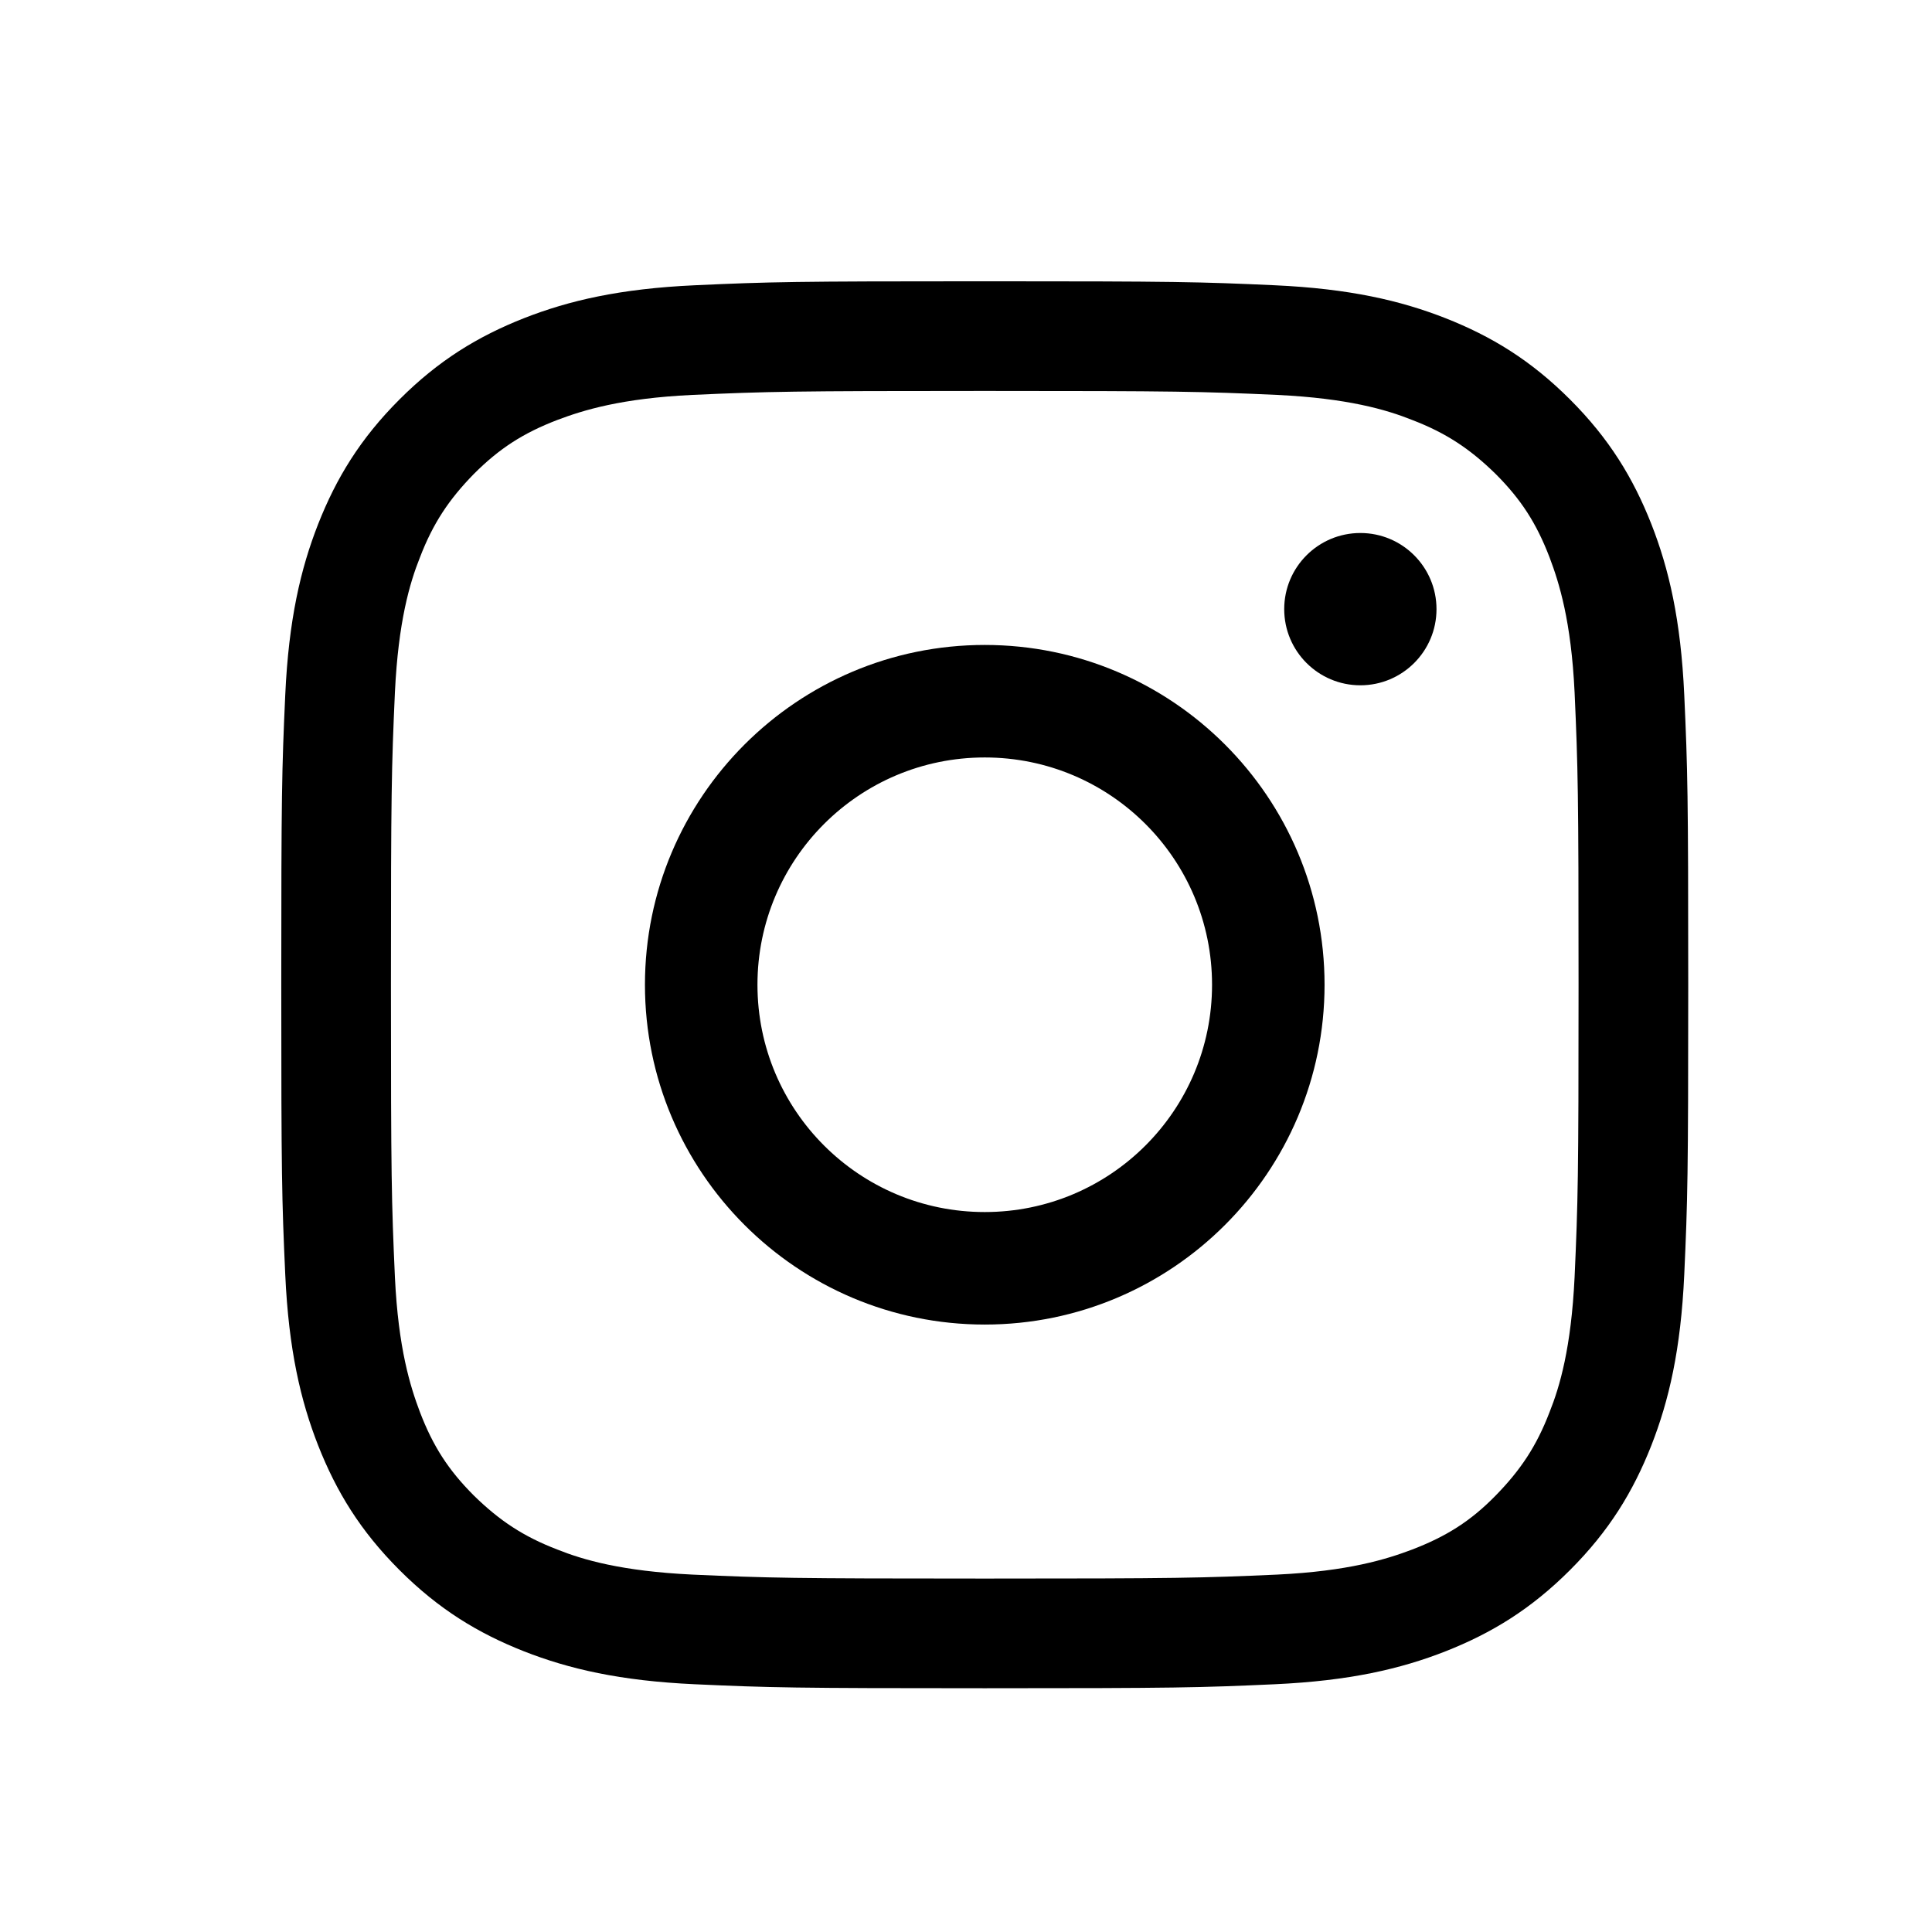
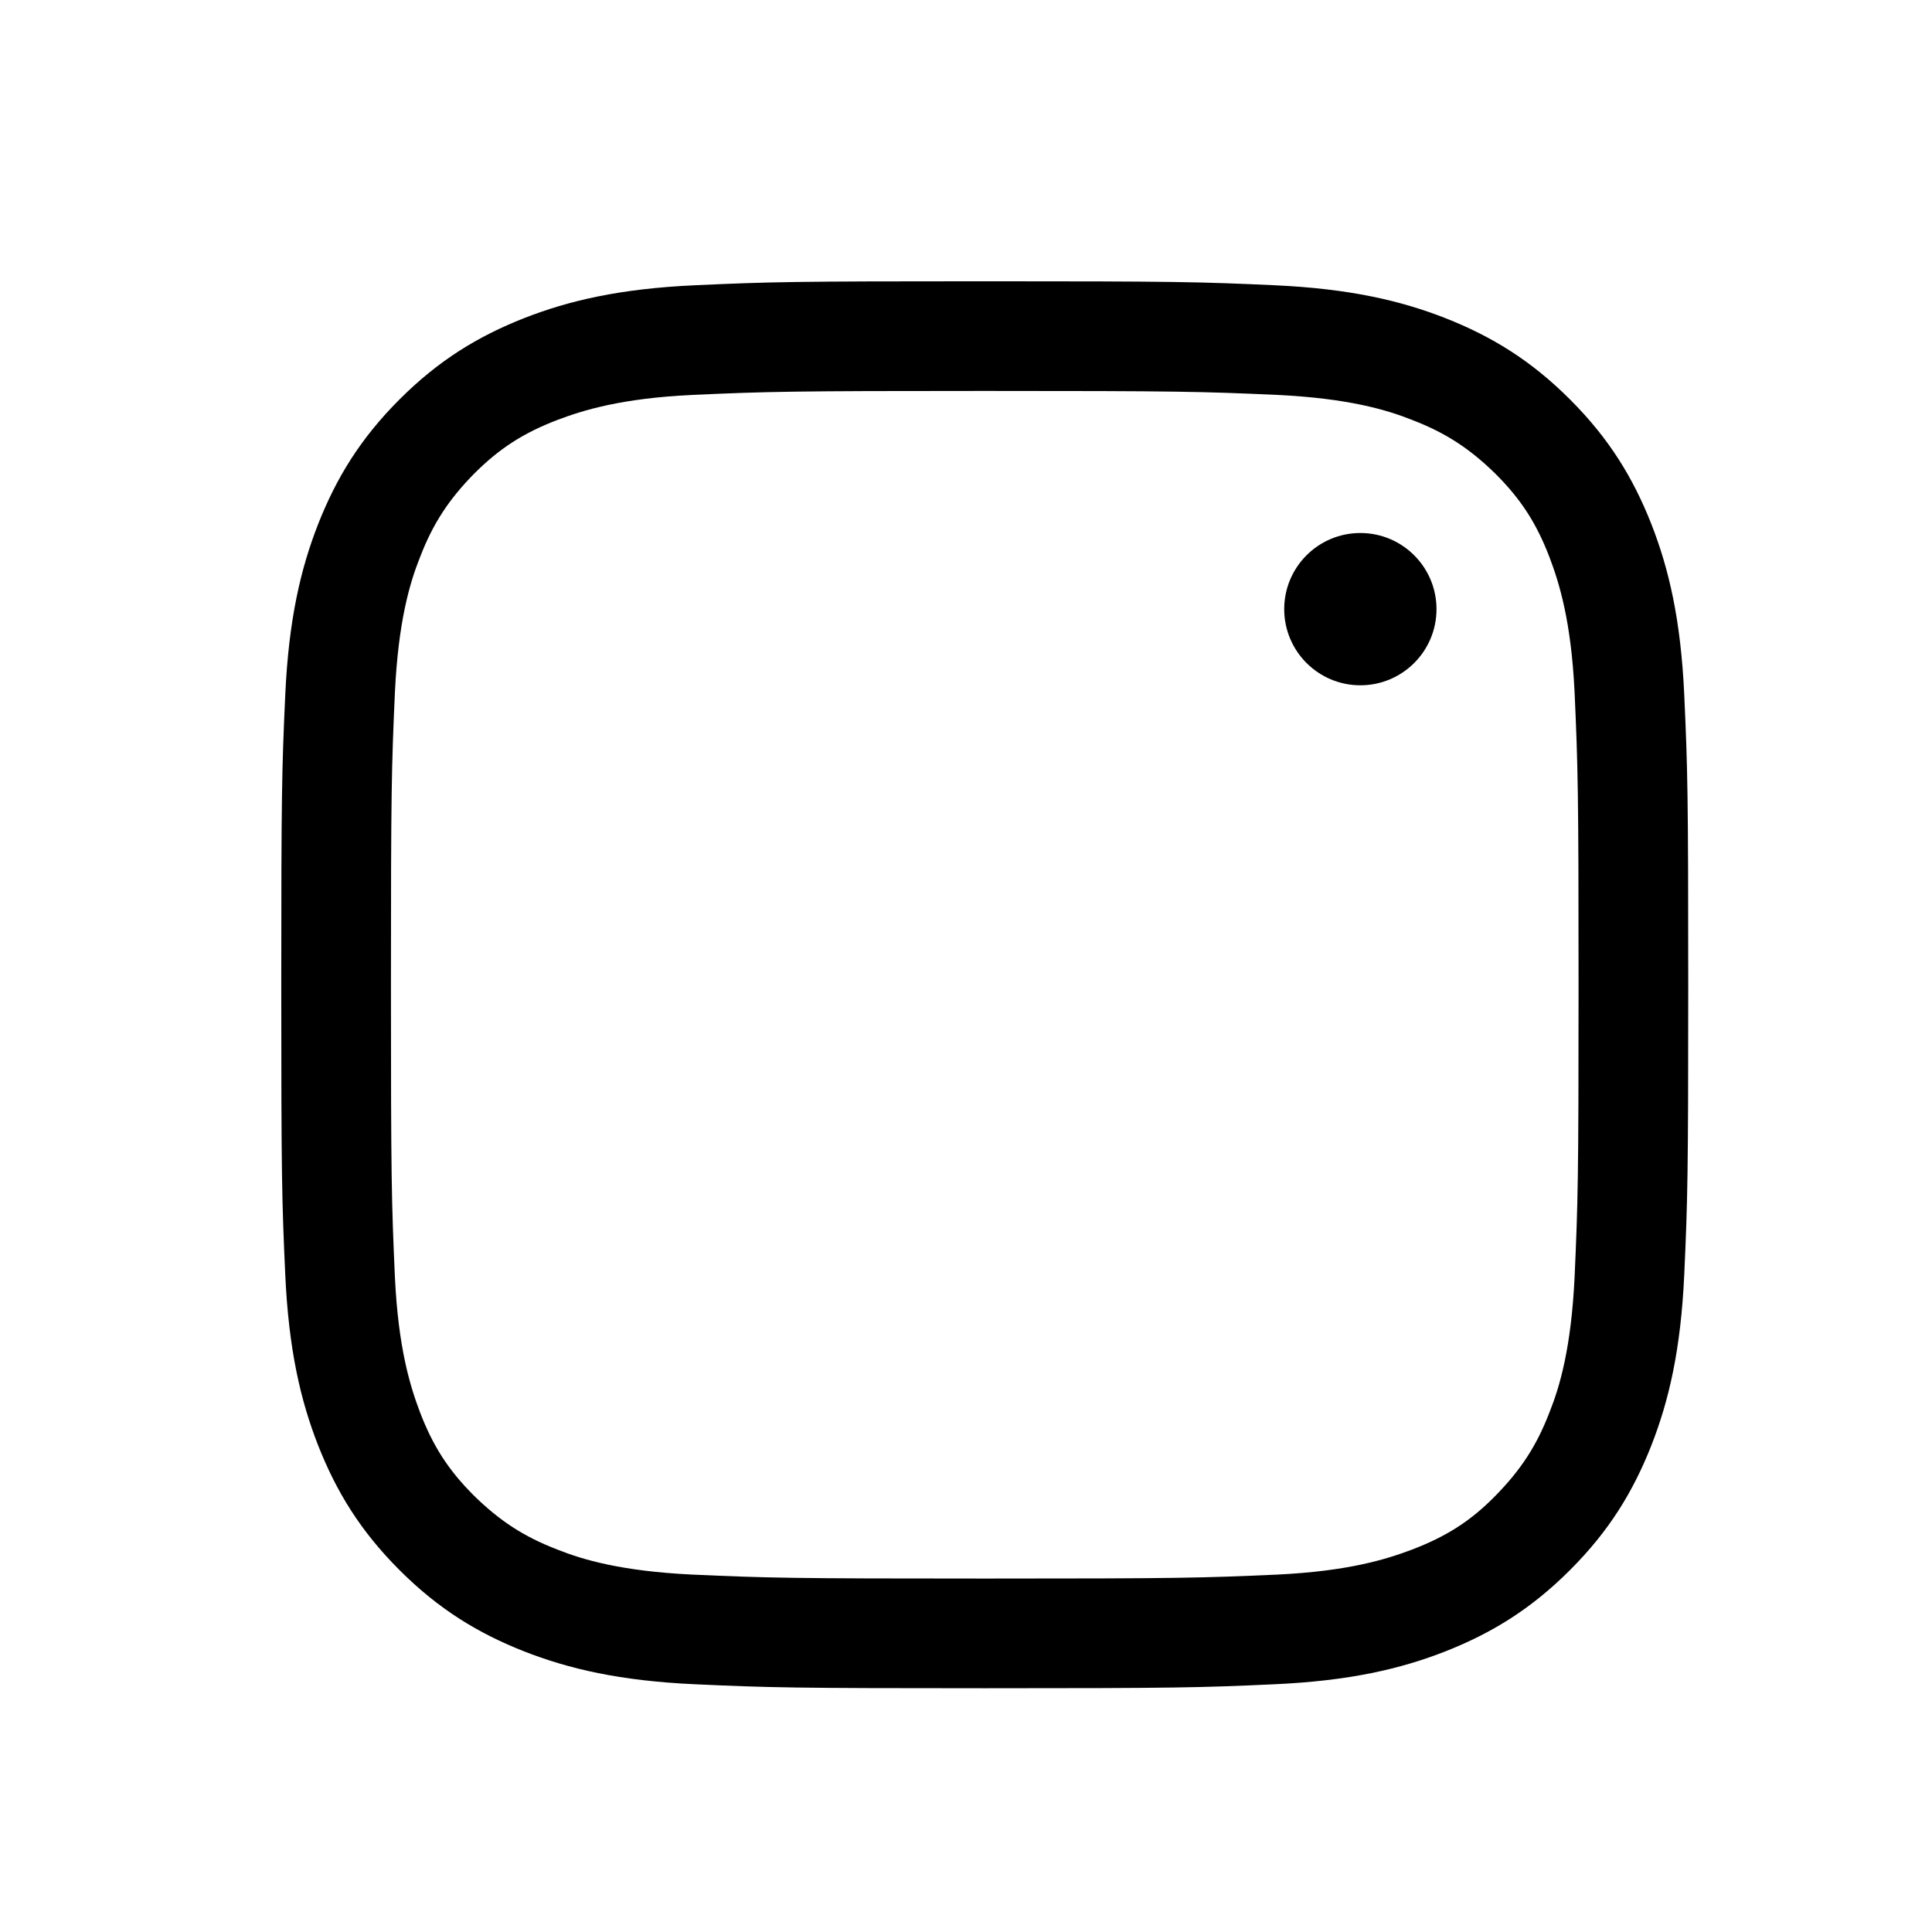
<svg xmlns="http://www.w3.org/2000/svg" viewBox="0 0 34 34">
  <defs>
    <style>
      .cls-1 {
        fill: none;
      }

      .cls-2 {
        clip-path: url(#clippath);
      }
    </style>
    <clipPath id="clippath">
-       <rect class="cls-1" width="34" height="34" />
-     </clipPath>
+       </clipPath>
  </defs>
  <path d="M17.33,6.88c3.41,0,3.81.01,5.15.07,1.24.06,1.92.26,2.37.44.6.23,1.02.51,1.47.95.45.45.72.87.95,1.47.17.45.38,1.12.44,2.37.06,1.34.07,1.75.07,5.15s-.01,3.81-.07,5.15c-.06,1.24-.26,1.92-.44,2.37-.23.6-.51,1.02-.95,1.47s-.87.72-1.47.95c-.45.17-1.12.38-2.37.44-1.34.06-1.75.07-5.15.07s-3.81-.01-5.15-.07c-1.24-.06-1.92-.26-2.37-.44-.6-.23-1.02-.51-1.47-.95-.45-.45-.72-.87-.95-1.47-.17-.45-.38-1.12-.44-2.37-.06-1.34-.07-1.75-.07-5.15s.01-3.81.07-5.15c.06-1.24.26-1.92.44-2.37.23-.6.51-1.02.95-1.47.45-.45.87-.72,1.47-.95.45-.17,1.12-.38,2.37-.44,1.34-.06,1.75-.07,5.15-.07M17.33,4.95c-3.36,0-3.78.01-5.1.07-1.32.06-2.22.27-3.01.58-.81.32-1.5.74-2.19,1.43-.69.69-1.11,1.38-1.43,2.19-.31.79-.52,1.69-.58,3.01-.06,1.32-.07,1.74-.07,5.1s.01,3.78.07,5.1c.06,1.32.27,2.22.58,3.01.32.81.74,1.5,1.43,2.19.69.69,1.38,1.11,2.19,1.43.79.31,1.69.52,3.01.58,1.32.06,1.74.07,5.1.07s3.78-.01,5.1-.07c1.32-.06,2.22-.27,3.01-.58.81-.32,1.5-.74,2.19-1.43.69-.69,1.11-1.38,1.43-2.19.31-.79.52-1.69.58-3.01.06-1.32.07-1.74.07-5.1s-.01-3.78-.07-5.1c-.06-1.32-.27-2.22-.58-3.01-.32-.81-.74-1.5-1.43-2.19-.69-.69-1.38-1.11-2.19-1.43-.79-.31-1.69-.52-3.01-.58-1.32-.06-1.74-.07-5.1-.07h0Z" />
-   <path d="M17.33,11.35c-3.3,0-5.98,2.68-5.98,5.98s2.68,5.98,5.98,5.98,5.98-2.68,5.98-5.98-2.68-5.98-5.98-5.98ZM17.33,21.33c-2.21,0-4-1.79-4-4s1.79-4,4-4,4,1.79,4,4-1.79,4-4,4Z" />
  <circle cx="23.94" cy="10.72" r="1.34" />
</svg>